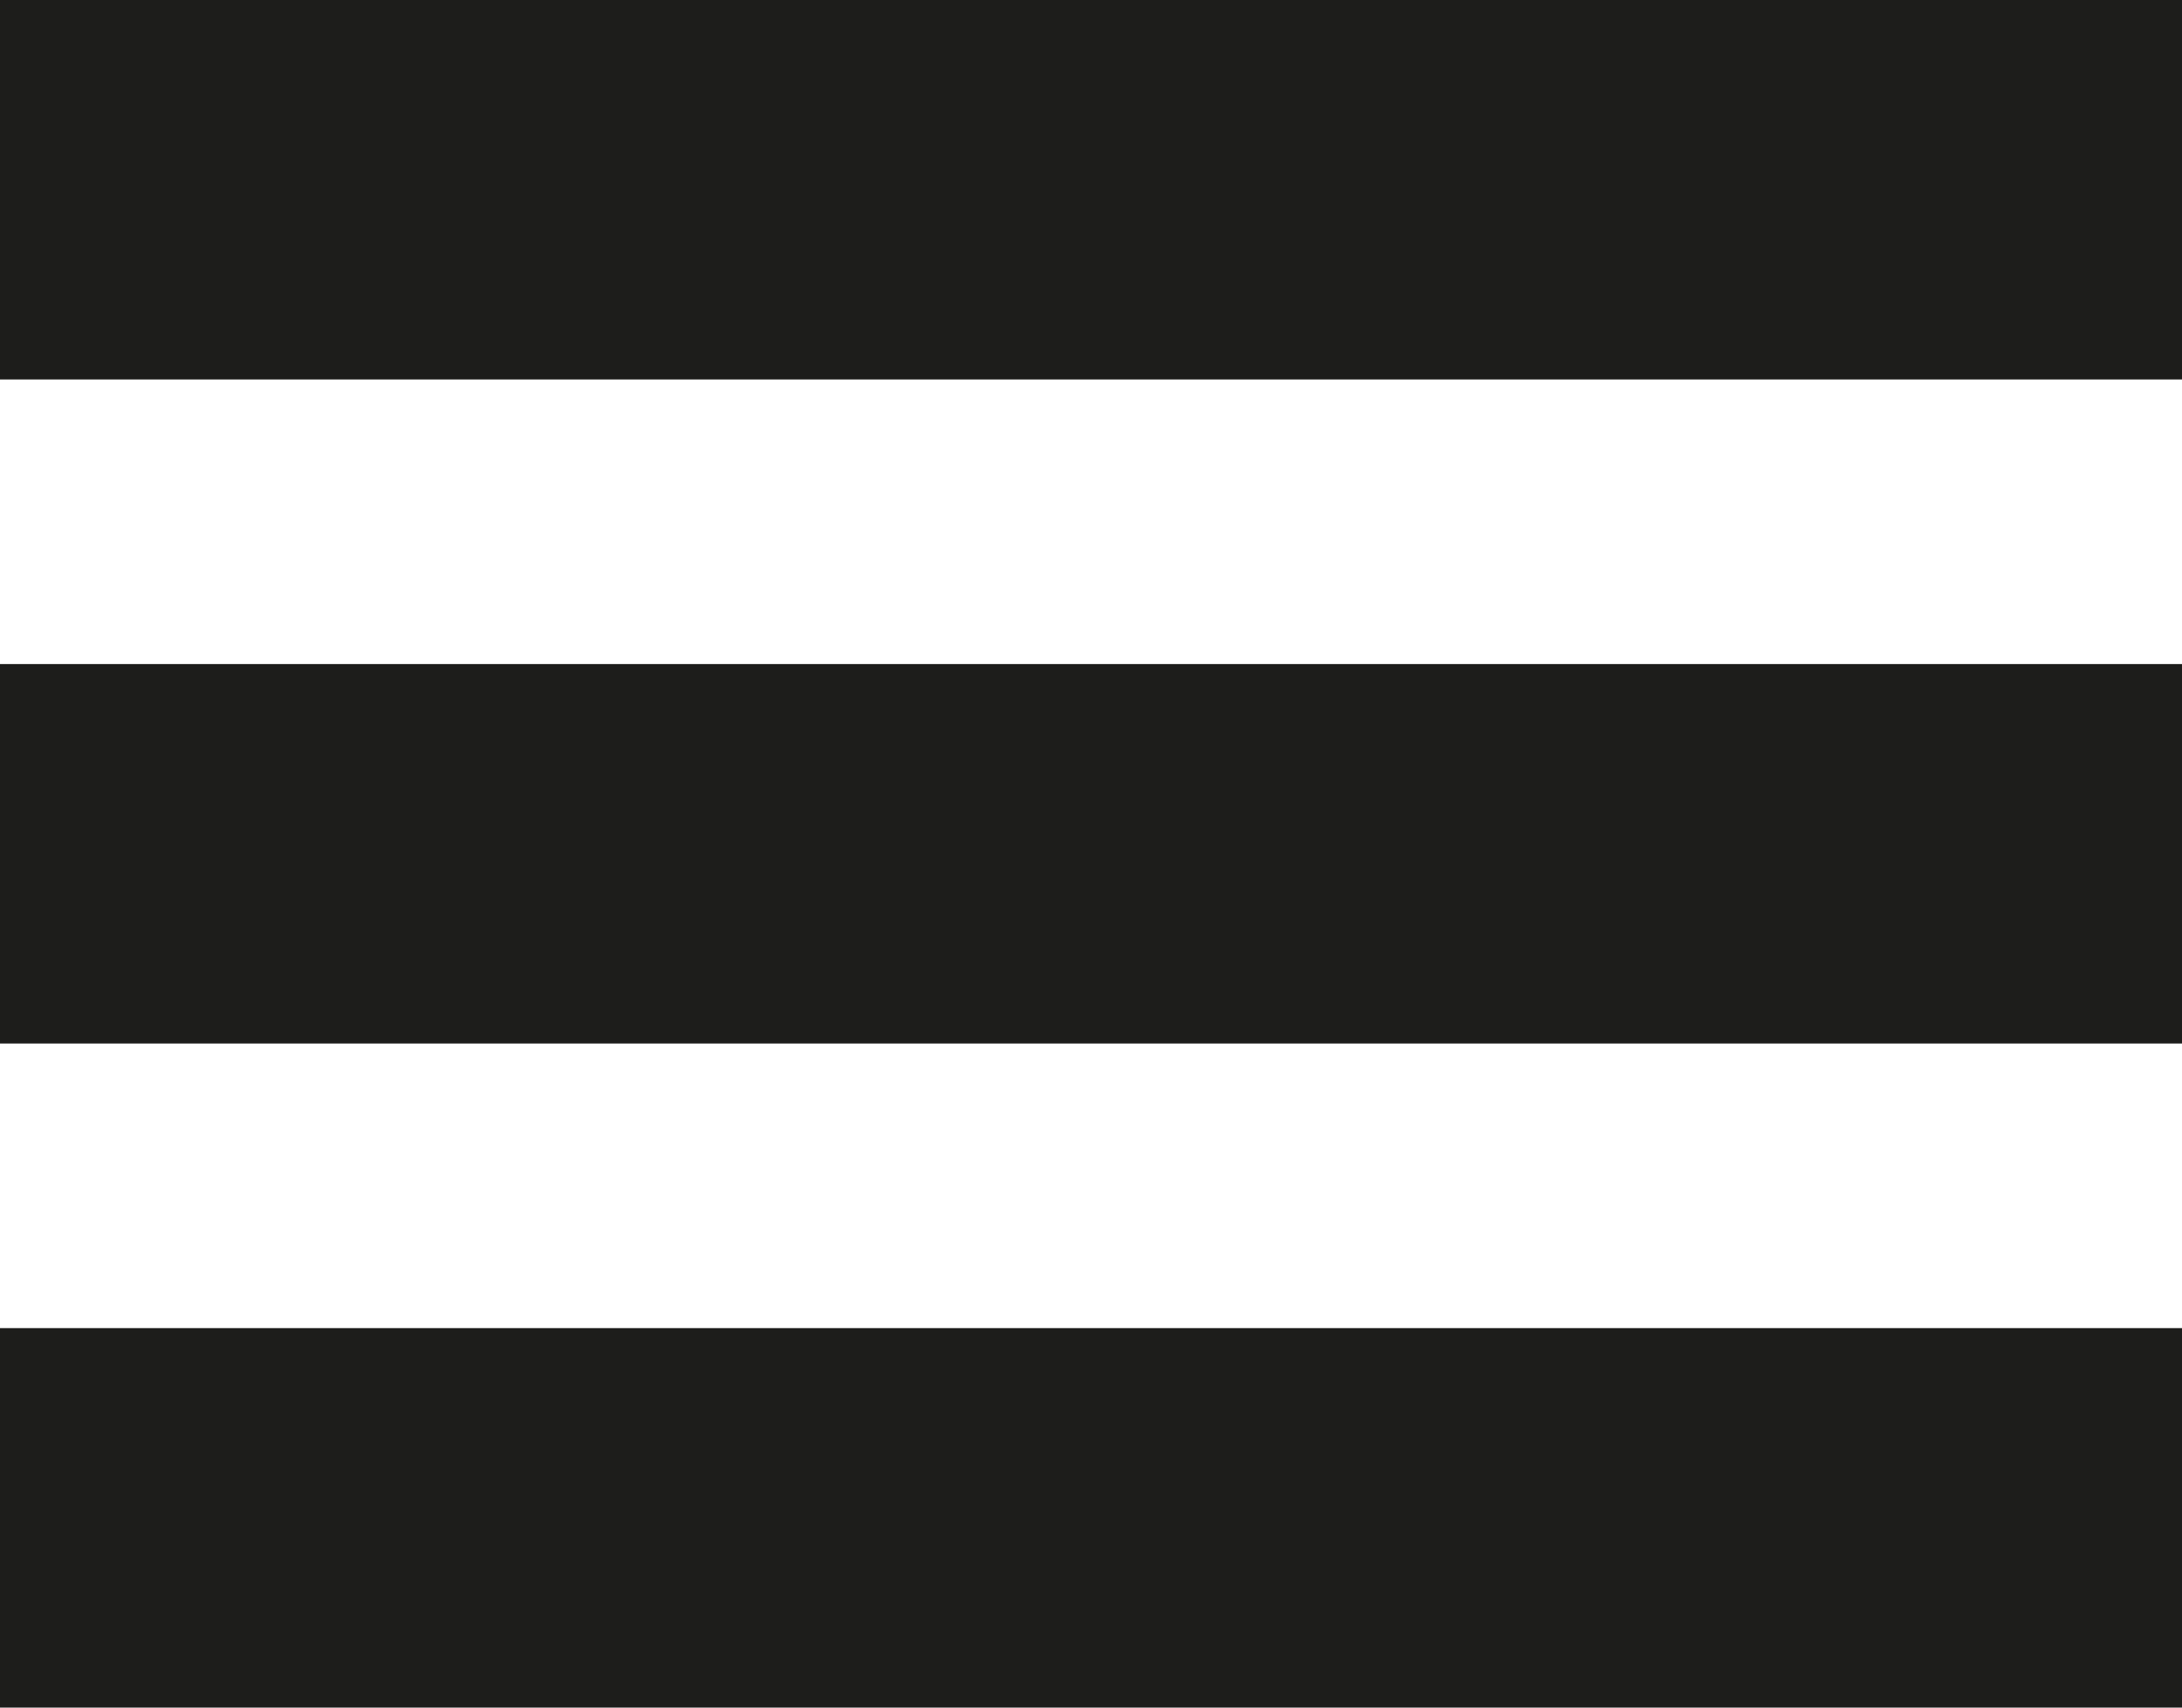
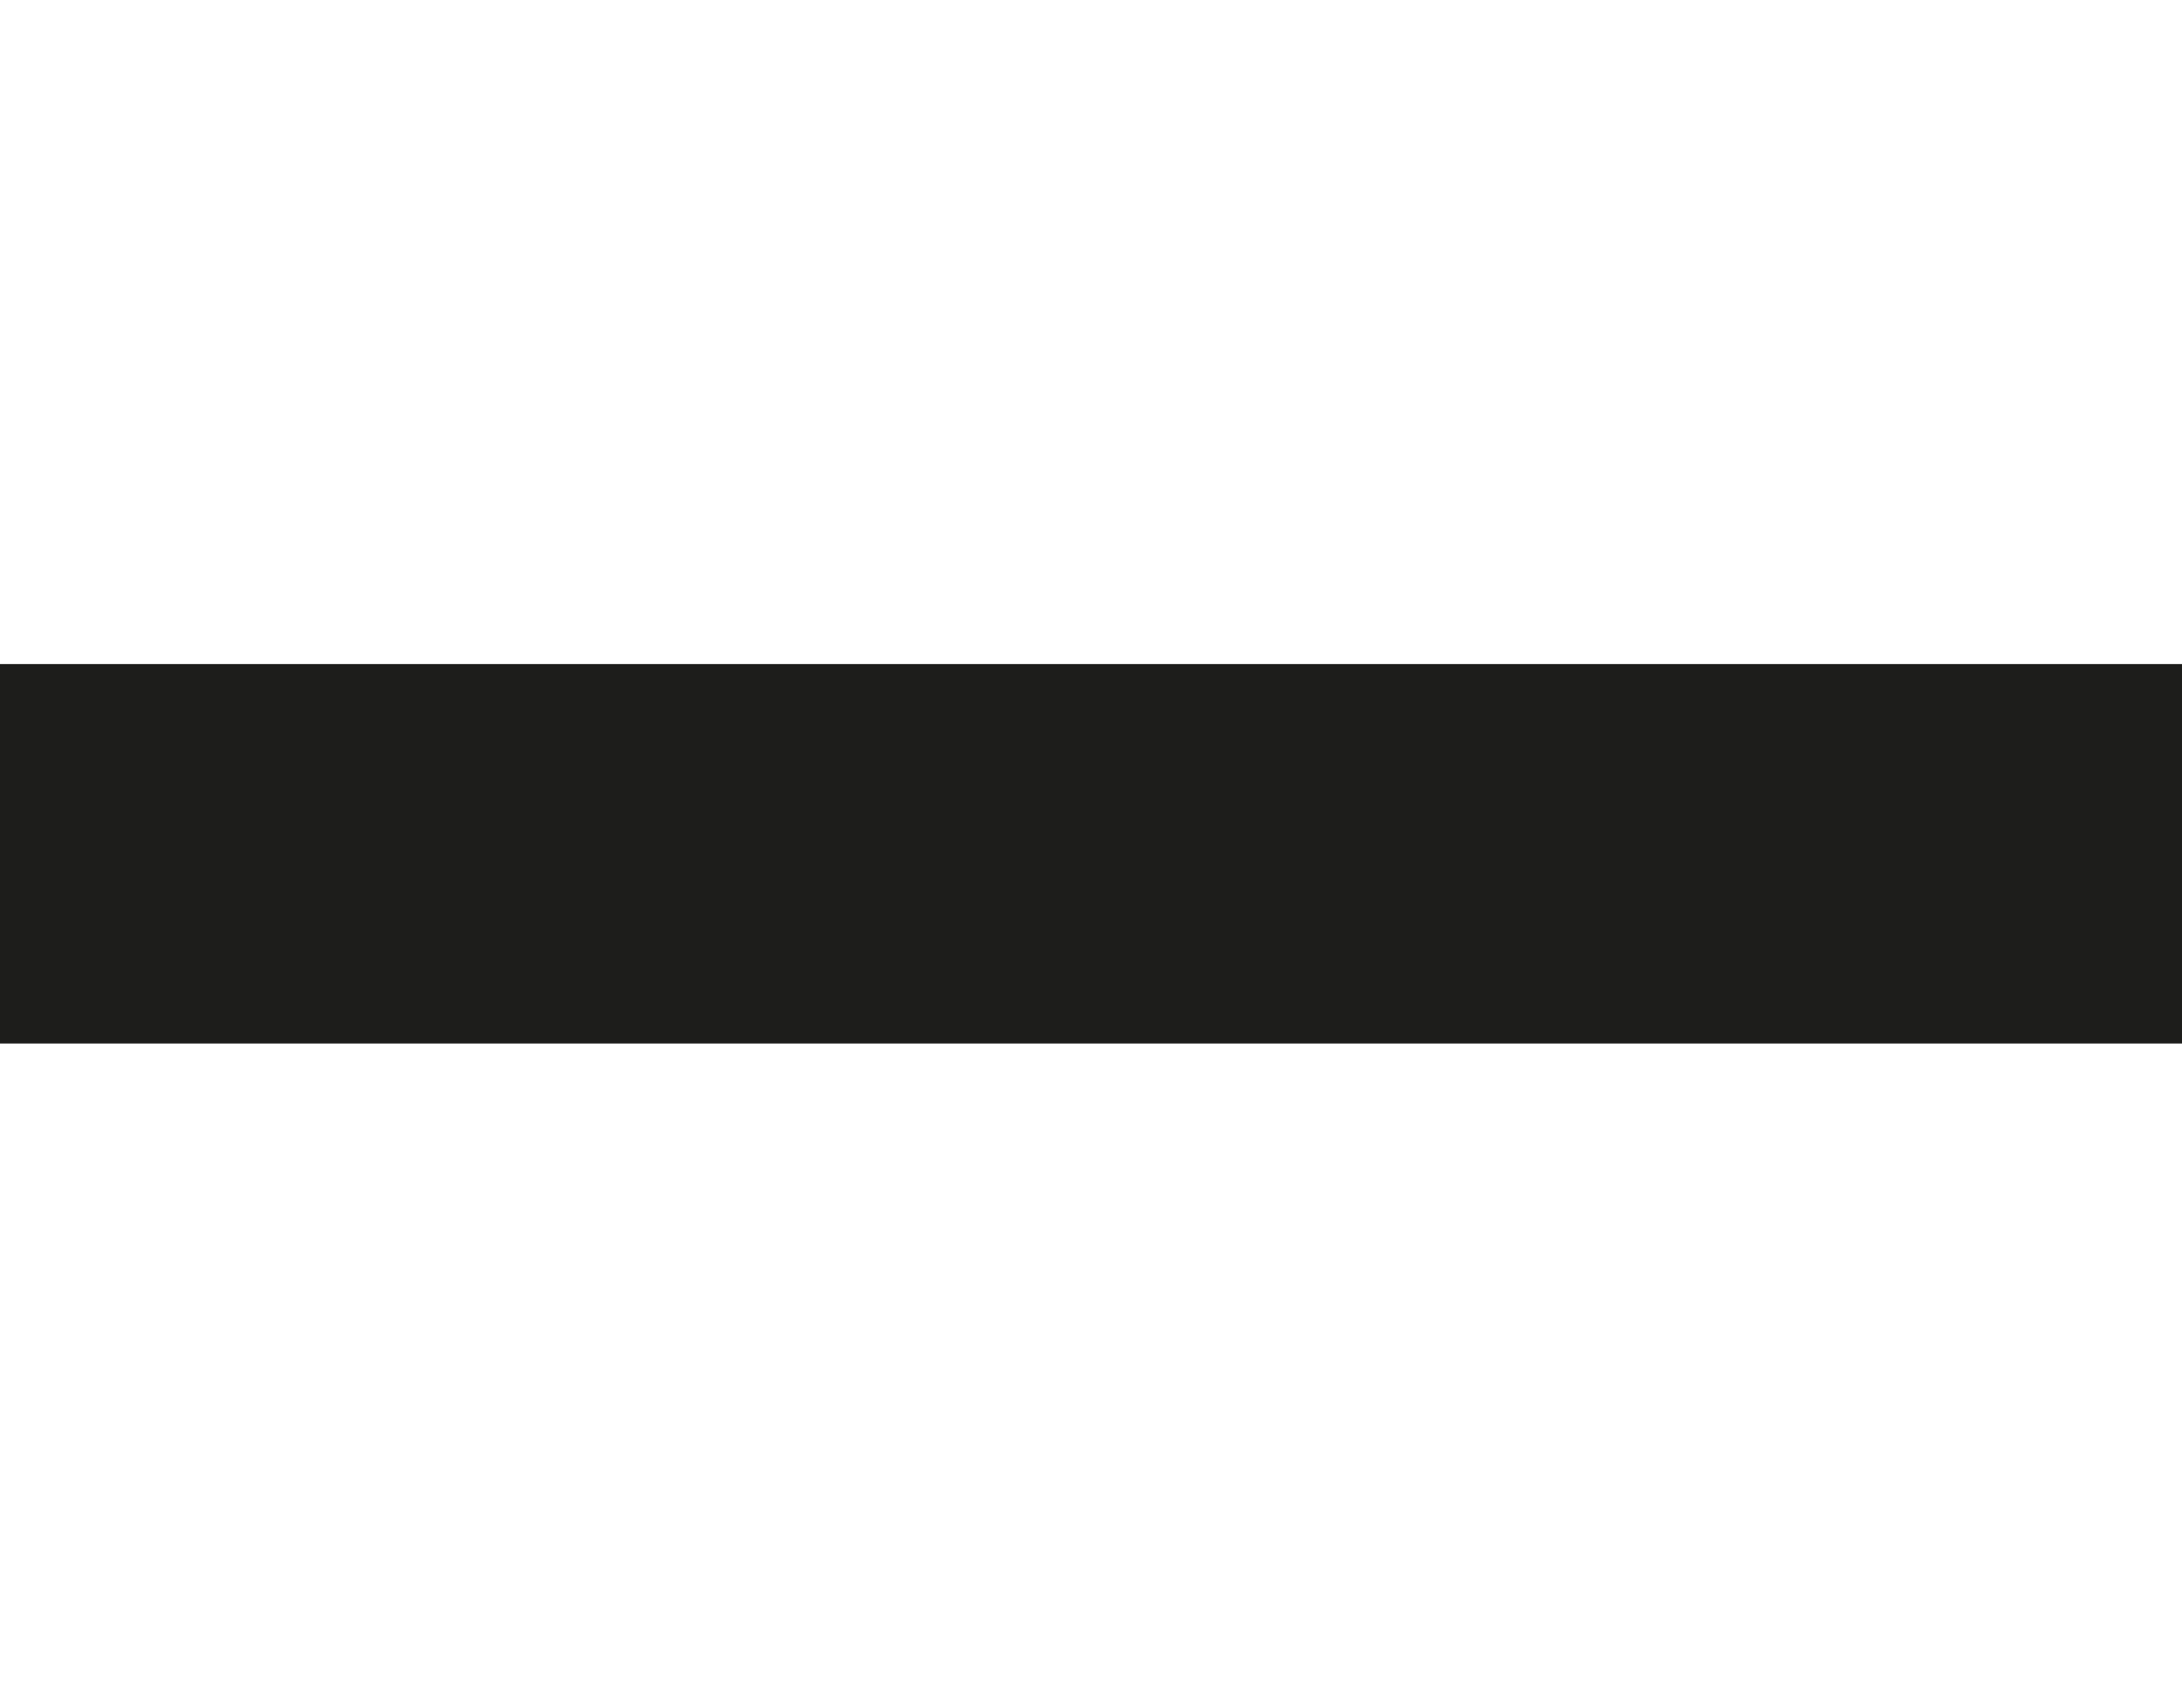
<svg xmlns="http://www.w3.org/2000/svg" version="1.1" id="Layer_1" x="0px" y="0px" viewBox="0 0 23 18" style="enable-background:new 0 0 23 18;" xml:space="preserve">
  <style type="text/css">
	.st0{fill:#1D1D1B;}
</style>
  <title>Asset 1remodel</title>
  <g id="Layer_2_1_">
    <g id="Layer_2-2">
-       <rect y="0" class="st0" width="23" height="4" />
      <rect y="7" class="st0" width="23" height="4" />
-       <rect y="14" class="st0" width="23" height="4" />
    </g>
  </g>
</svg>